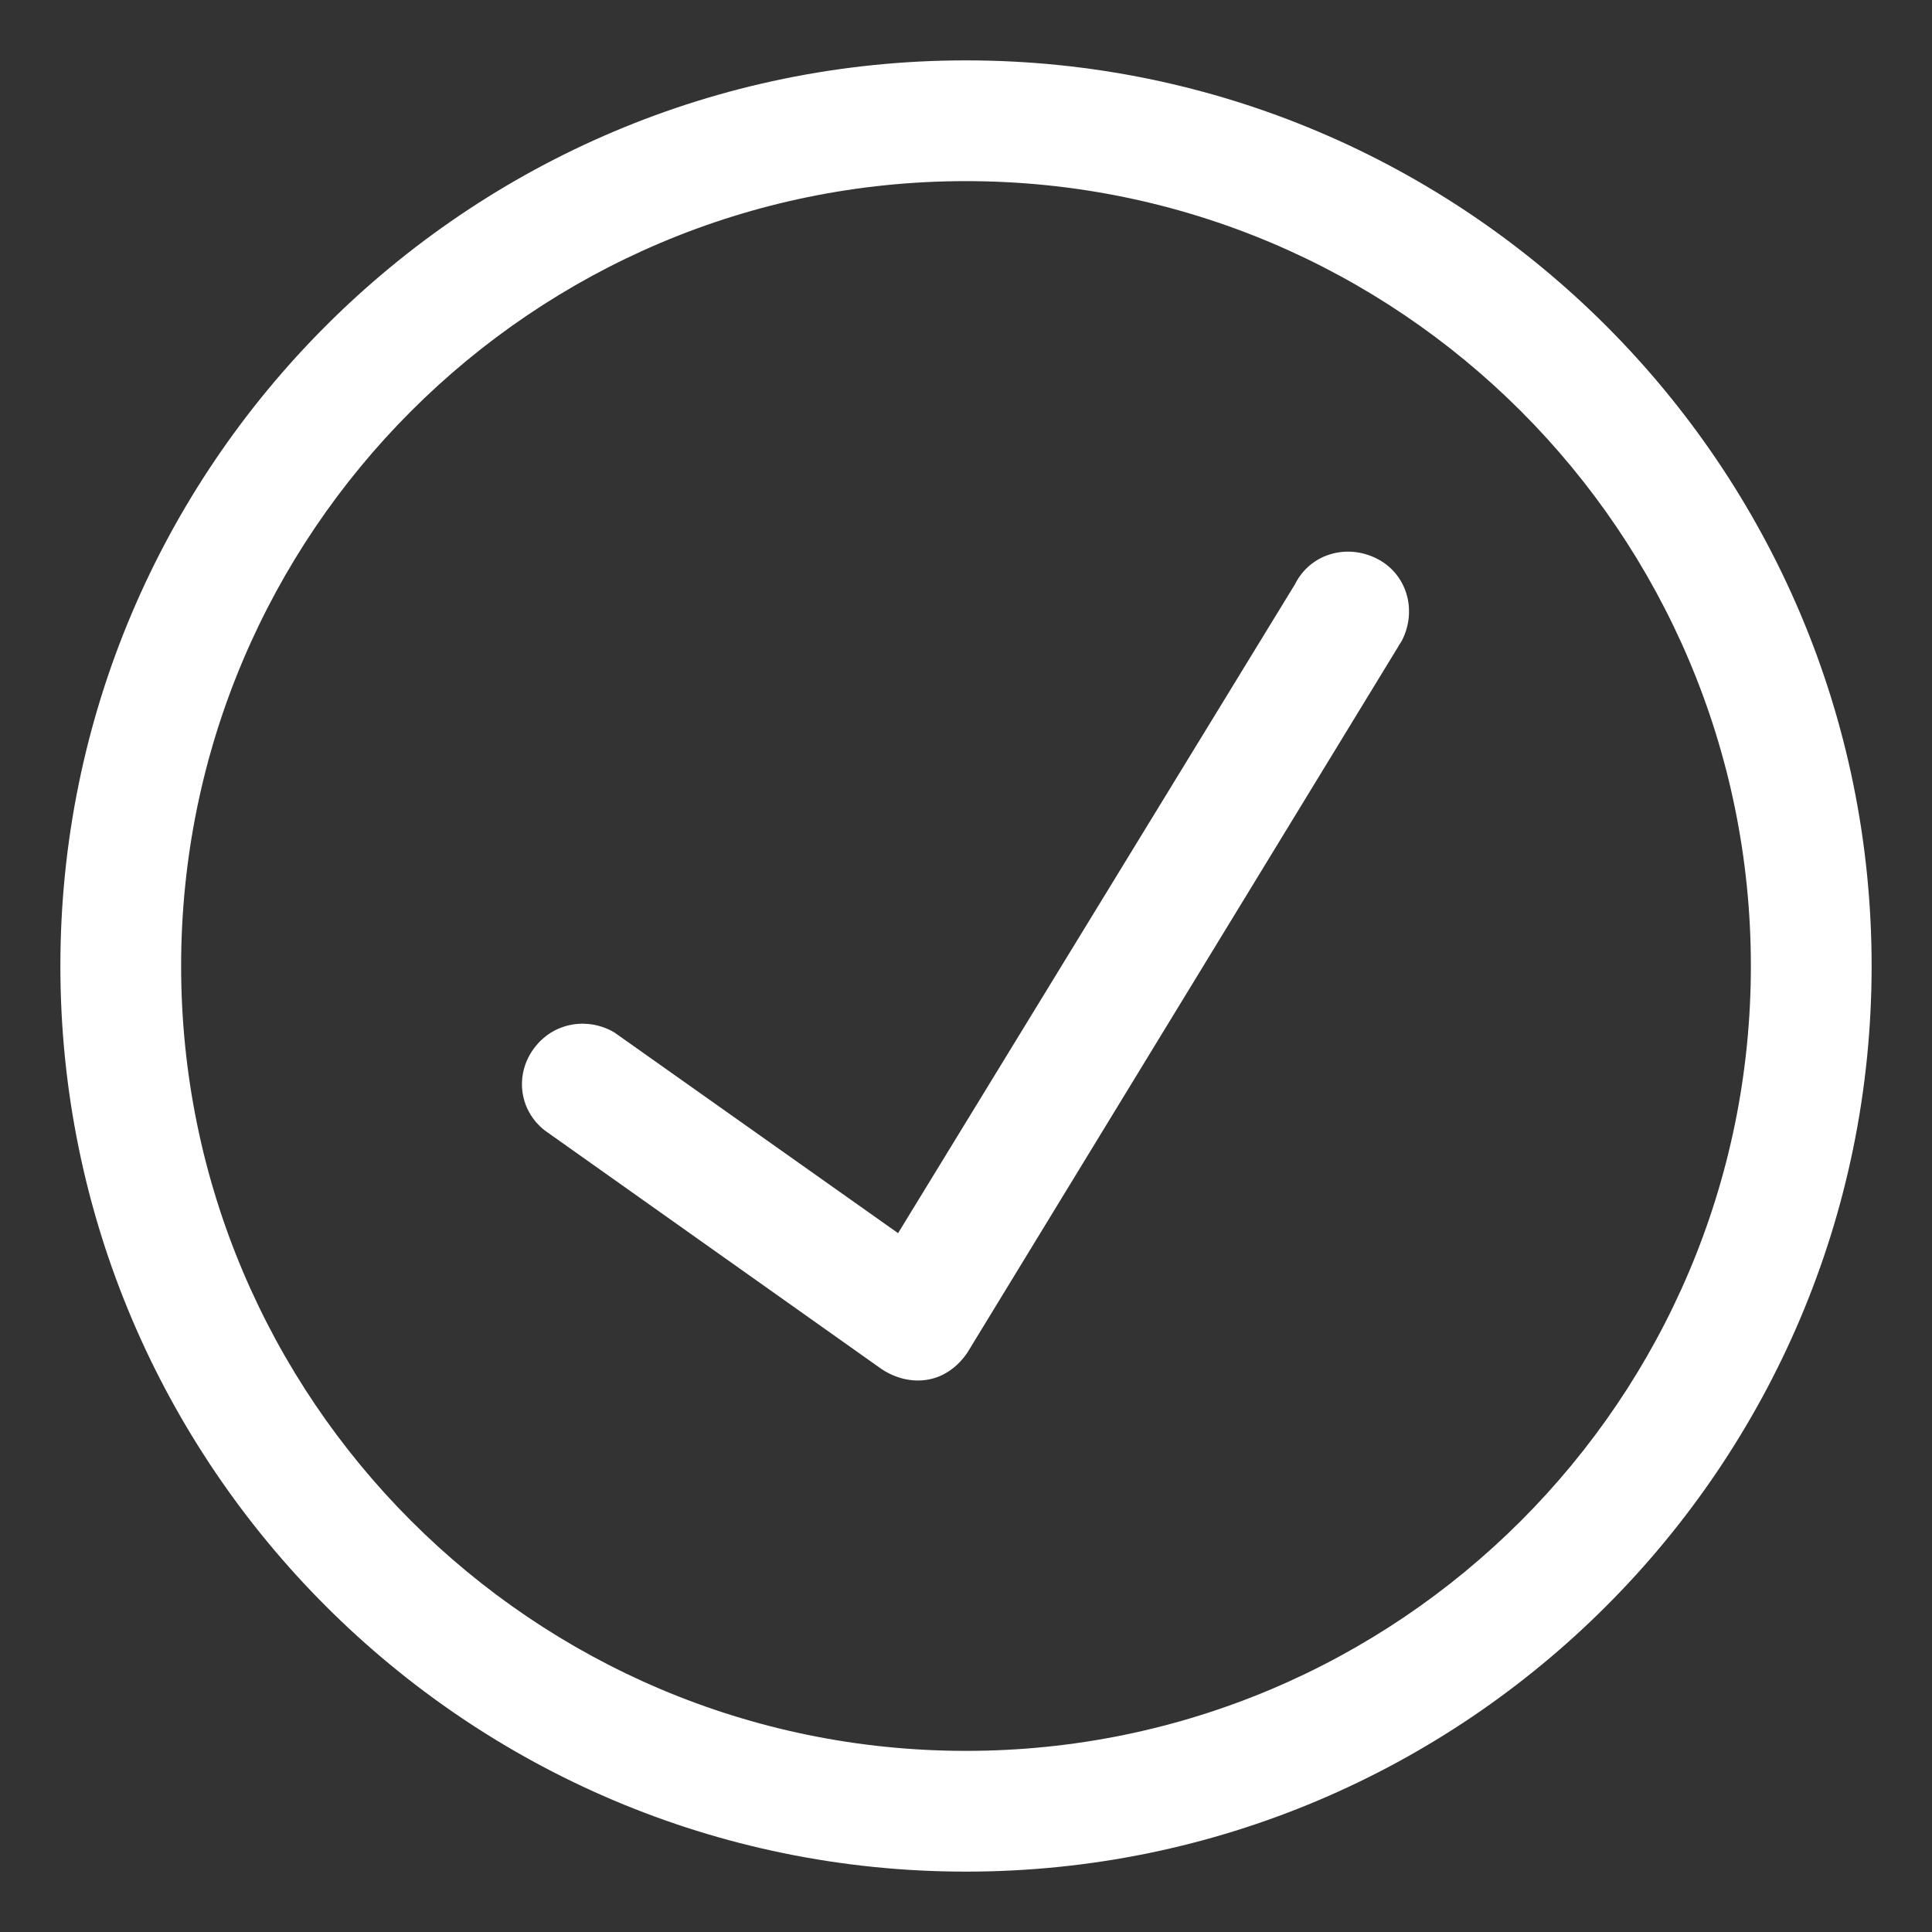
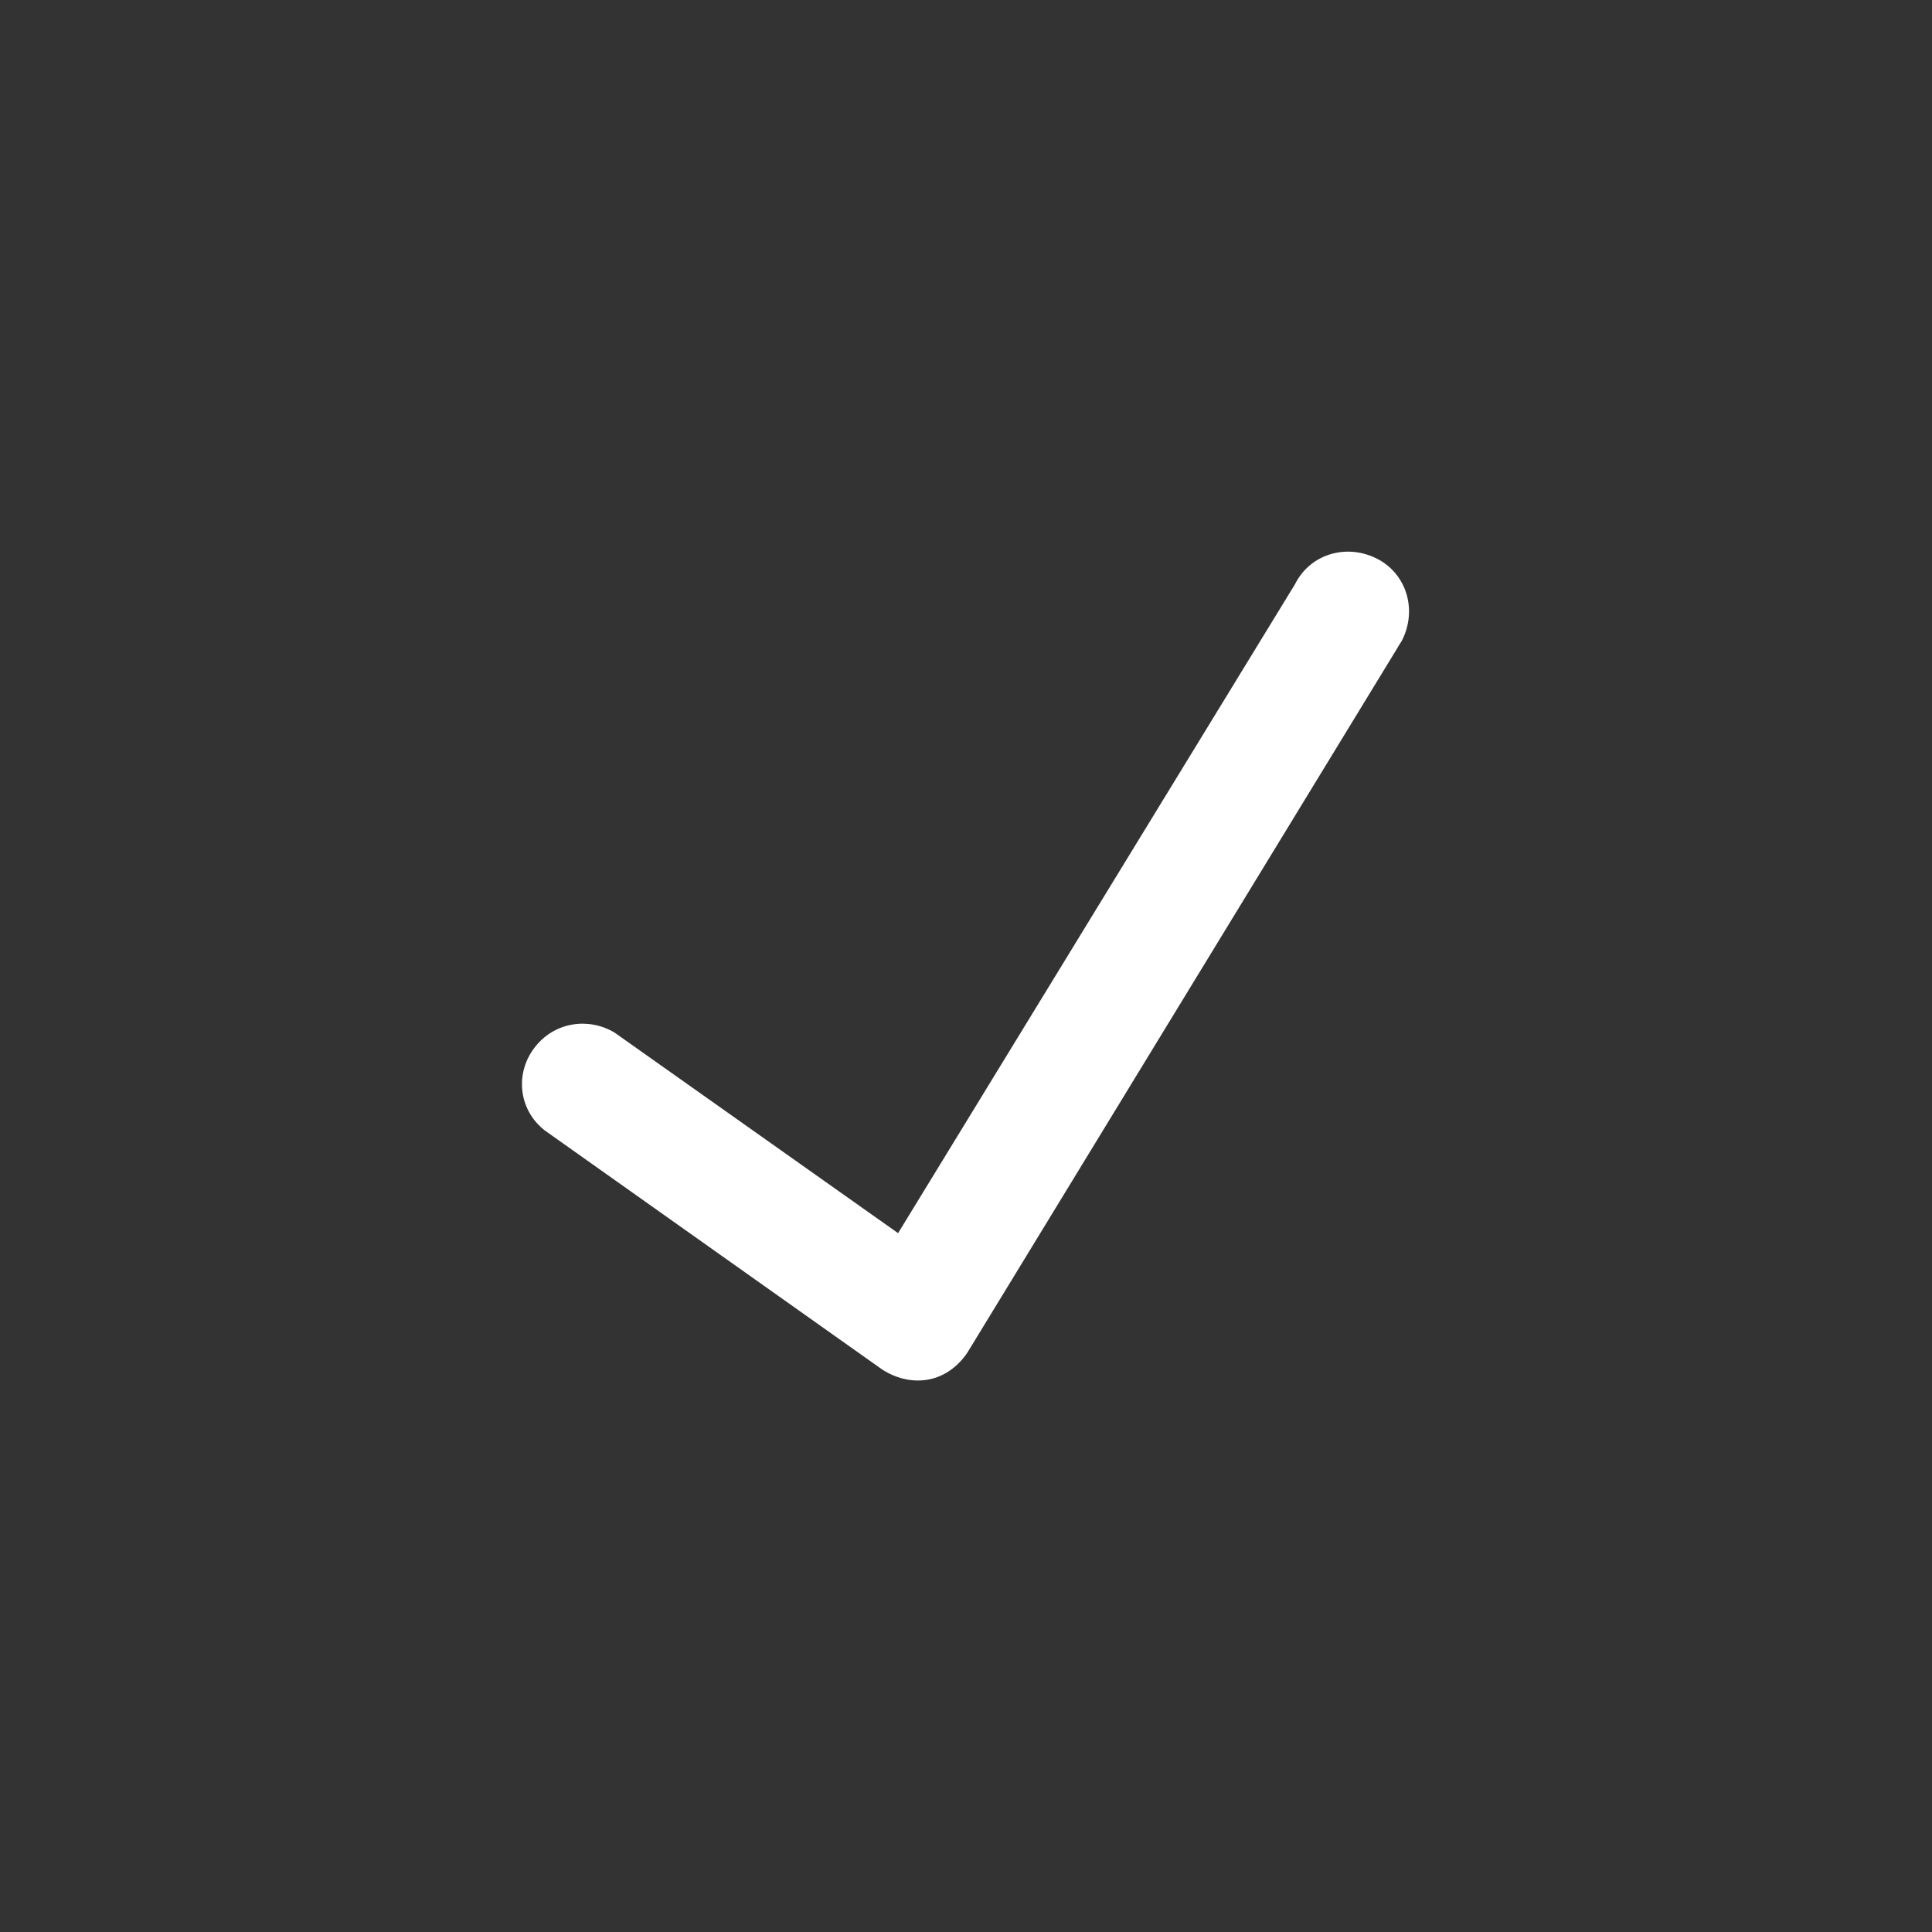
<svg xmlns="http://www.w3.org/2000/svg" version="1.1" id="Layer_1" x="0px" y="0px" viewBox="0 0 128 128" style="enable-background:new 0 0 128 128;" xml:space="preserve">
  <rect x="0" y="0" width="128" height="128" fill="#333333" stroke="none" />
  <style type="text/css">
	.st0{fill:#FFFFFF;}
</style>
  <g>
-     <path class="st0" d="M64,4C30.9,4,4,30.9,4,64s26.9,60,60,60s60-26.9,60-60S97.1,4,64,4z M64,116c-28.7,0-52-23.3-52-52   s23.3-52,52-52s52,23.3,52,52S92.7,116,64,116z" />
    <path class="st0" d="M91.2,37c-2-1-4.4-0.3-5.4,1.7l-26.3,43L40.7,68.4c-1.7-1-3.9-0.7-5.2,0.9c-1.4,1.7-1.2,4.2,0.6,5.6l22.3,15.8   c0.9,0.6,2,0.9,3.1,0.7c1.1-0.2,2-0.9,2.6-1.8l28.5-46.7c0.1-0.2,0.2-0.3,0.3-0.5C93.9,40.4,93.2,38,91.2,37z" />
  </g>
</svg>